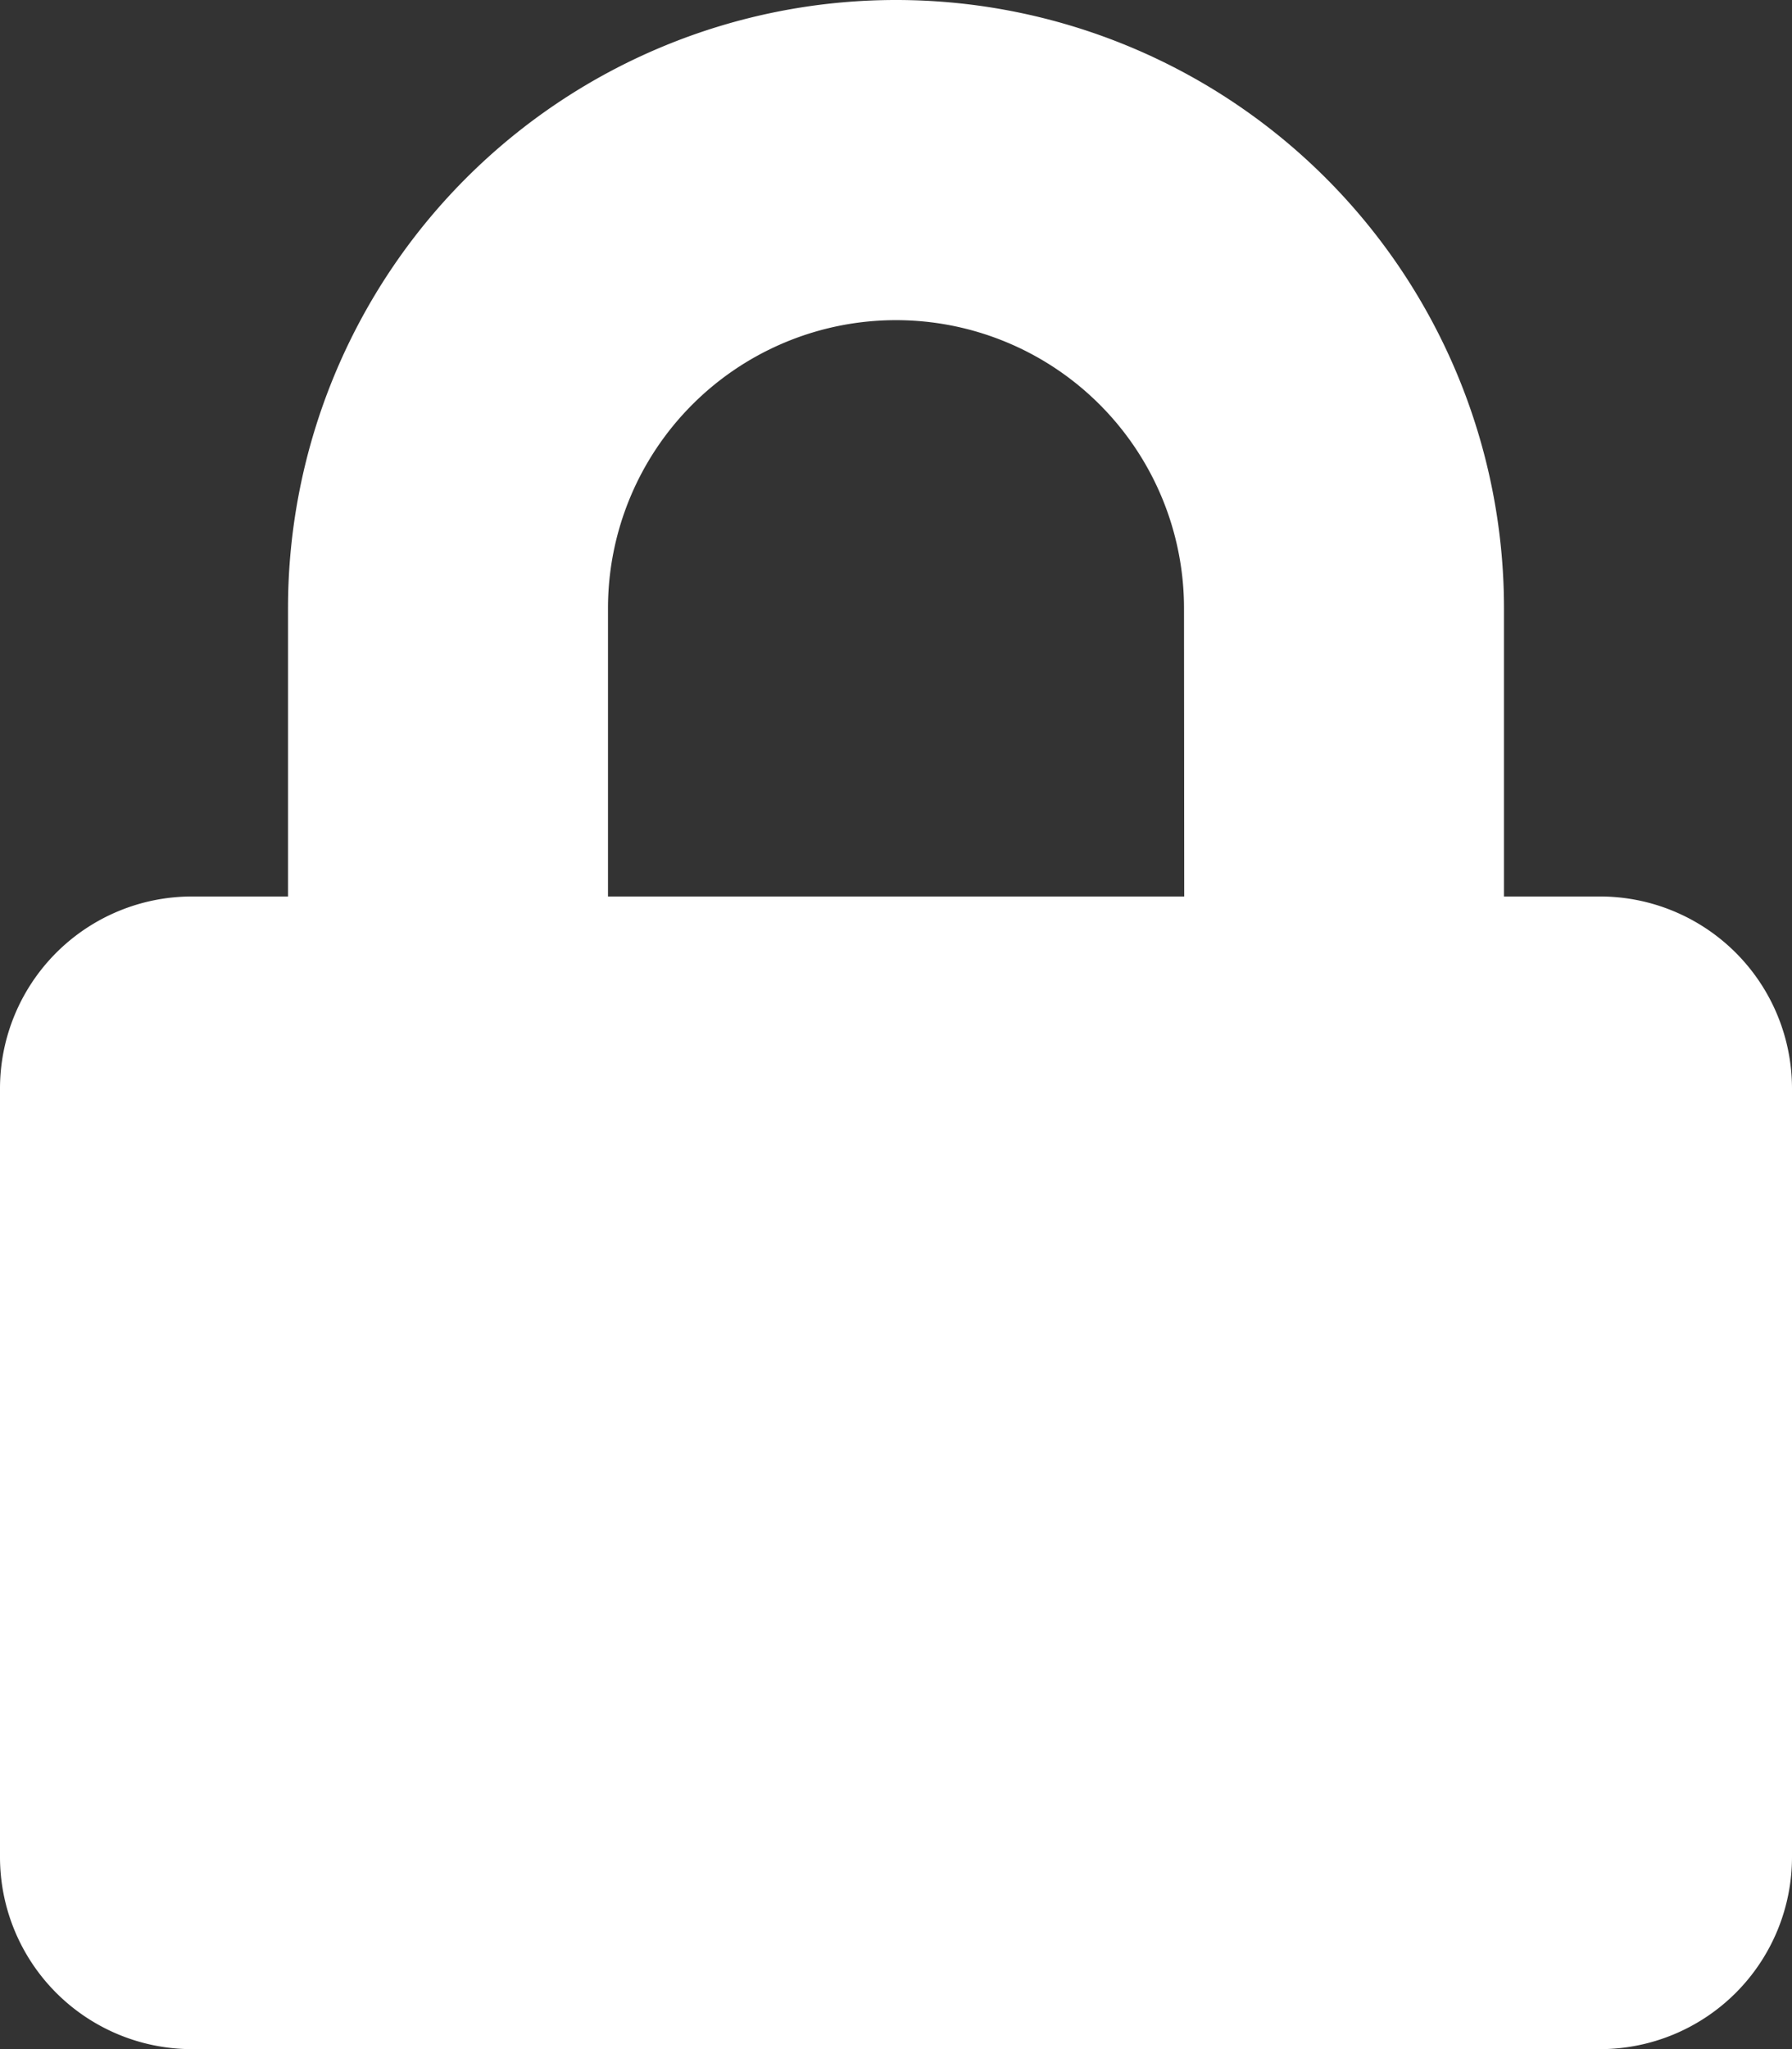
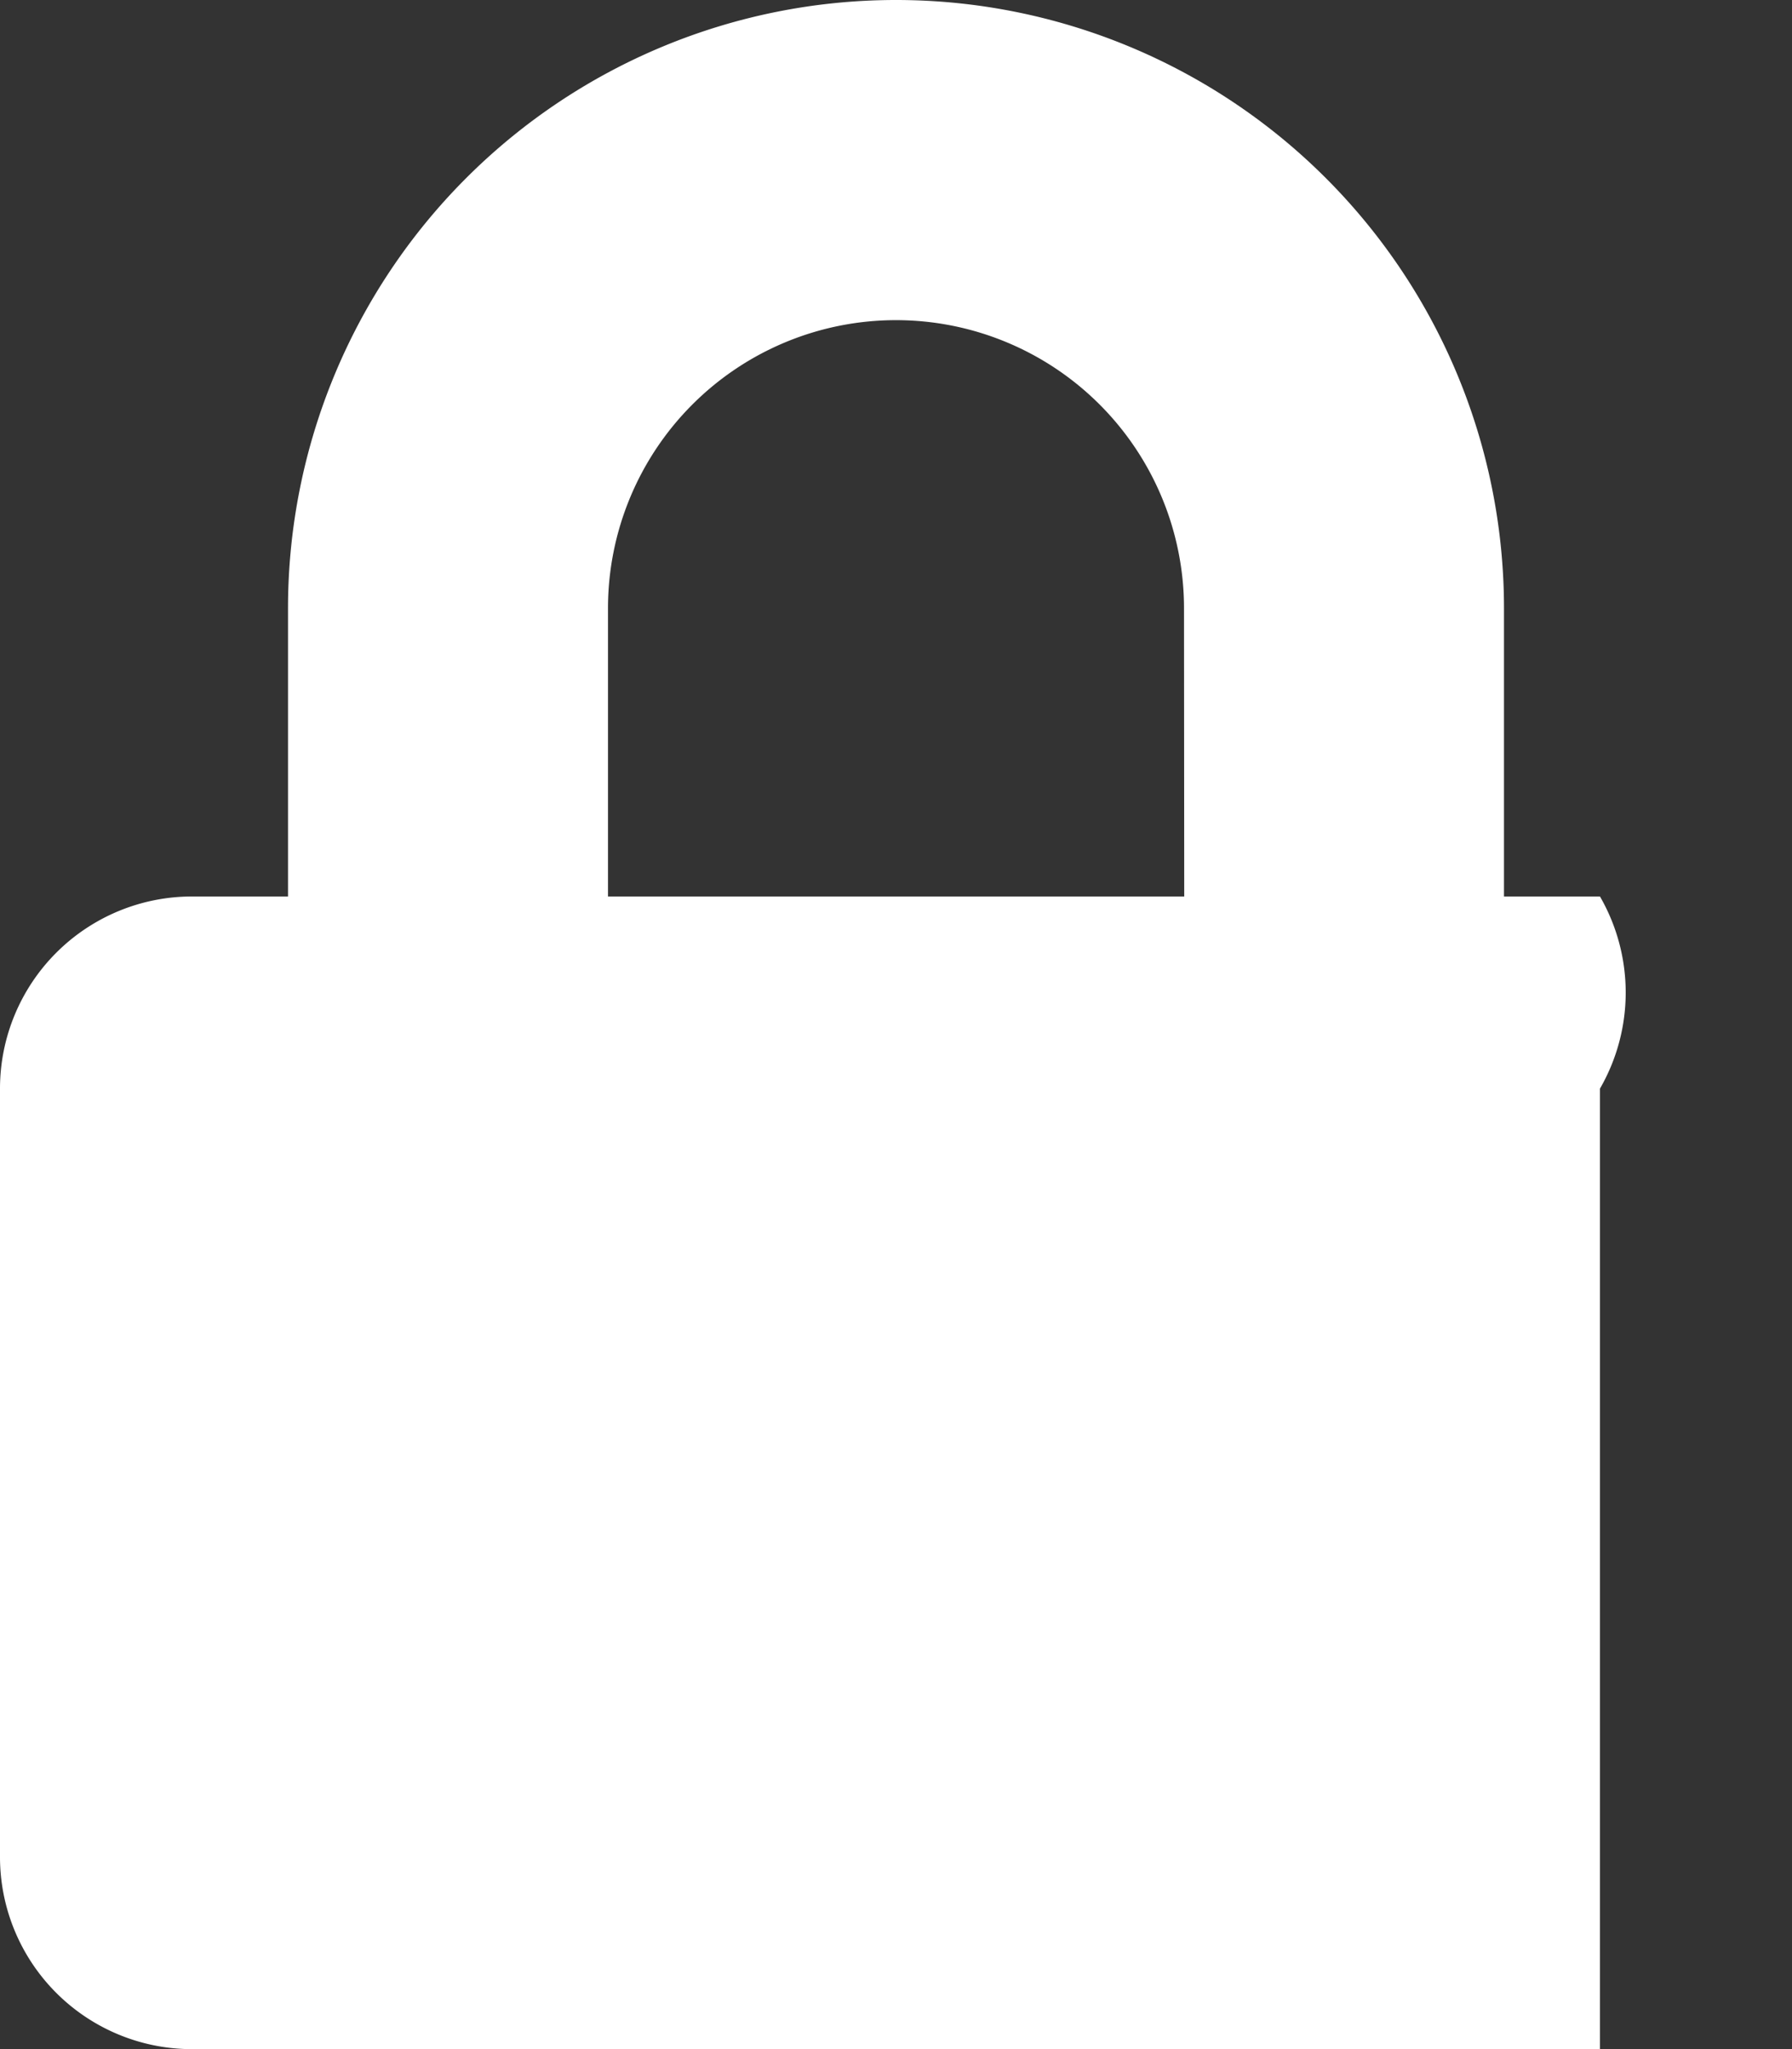
<svg xmlns="http://www.w3.org/2000/svg" width="25" height="28.571" viewBox="0 0 25 28.571">
  <rect x="0" y="0" width="25" height="28.571" fill="#333333" stroke="none" />
-   <path id="Icon_awesome-lock" data-name="Icon awesome-lock" d="M22.321,12.5H20.982V8.482a8.482,8.482,0,1,0-16.964,0V12.5H2.679A2.679,2.679,0,0,0,0,15.179V25.893a2.679,2.679,0,0,0,2.679,2.679H22.321A2.679,2.679,0,0,0,25,25.893V15.179A2.679,2.679,0,0,0,22.321,12.5Zm-5.8,0H8.482V8.482a4.018,4.018,0,1,1,8.036,0Z" fill="#fff" />
+   <path id="Icon_awesome-lock" data-name="Icon awesome-lock" d="M22.321,12.5H20.982V8.482a8.482,8.482,0,1,0-16.964,0V12.5H2.679A2.679,2.679,0,0,0,0,15.179V25.893a2.679,2.679,0,0,0,2.679,2.679H22.321V15.179A2.679,2.679,0,0,0,22.321,12.5Zm-5.8,0H8.482V8.482a4.018,4.018,0,1,1,8.036,0Z" fill="#fff" />
</svg>